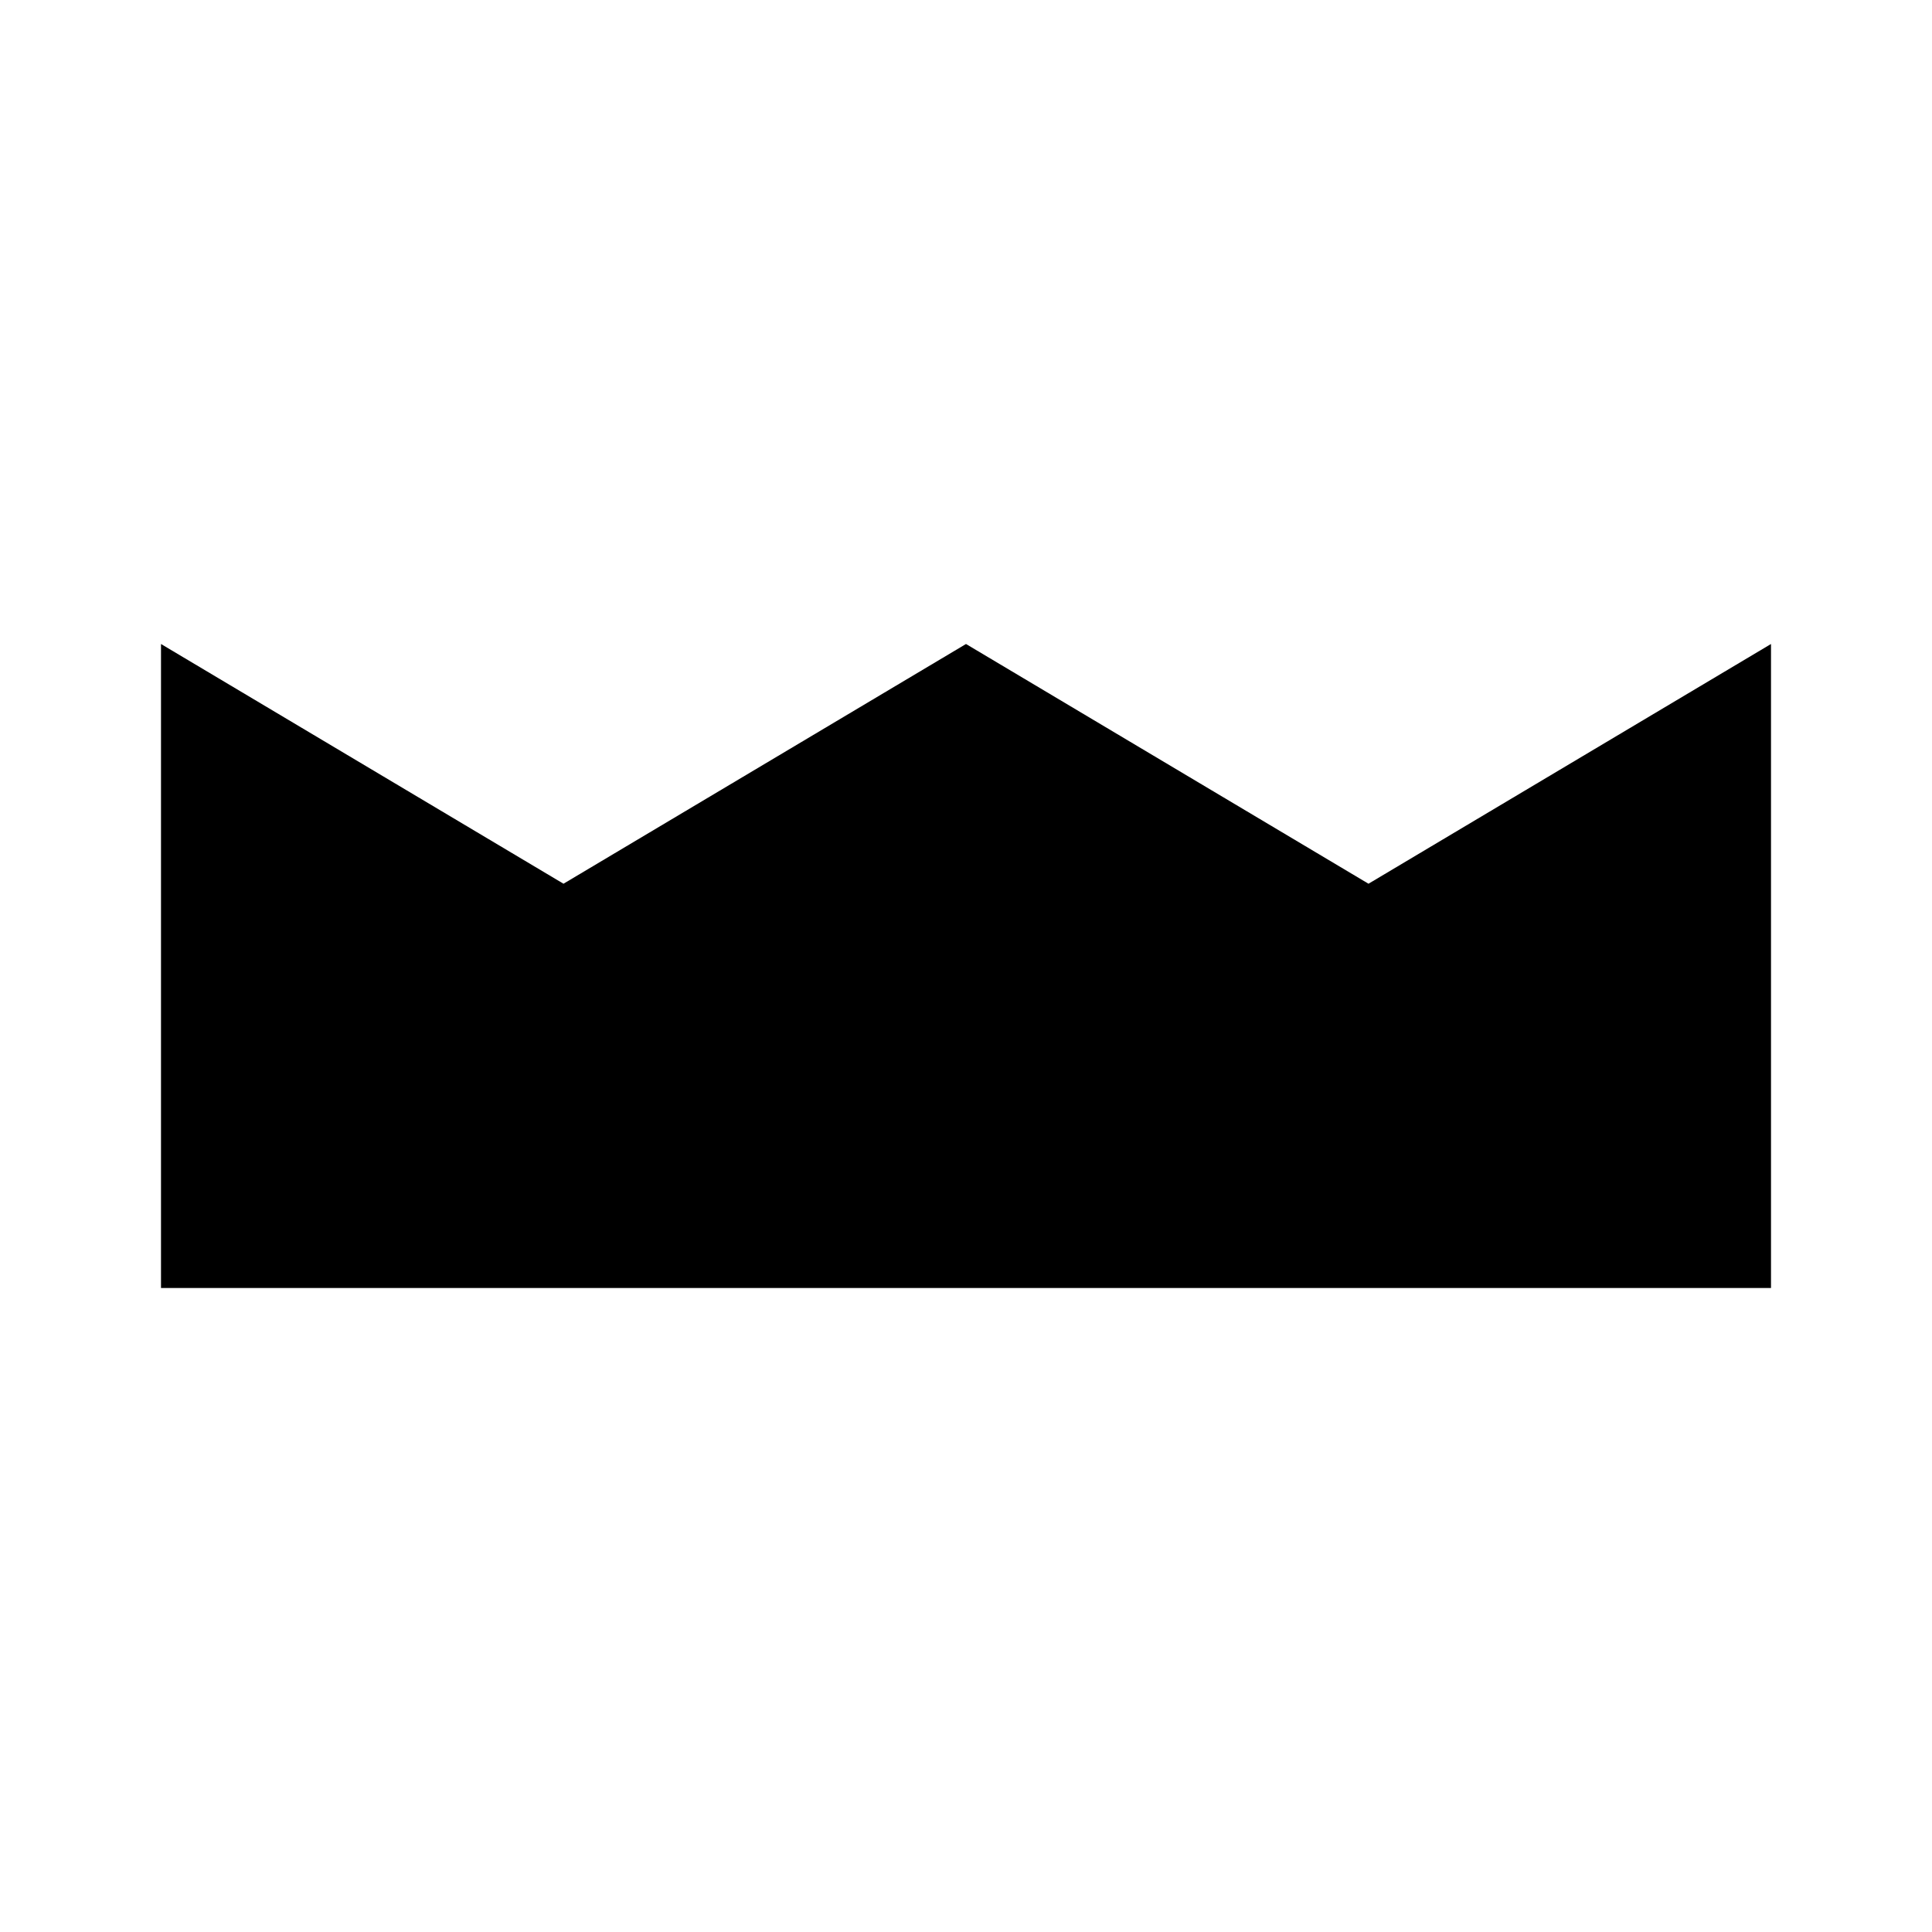
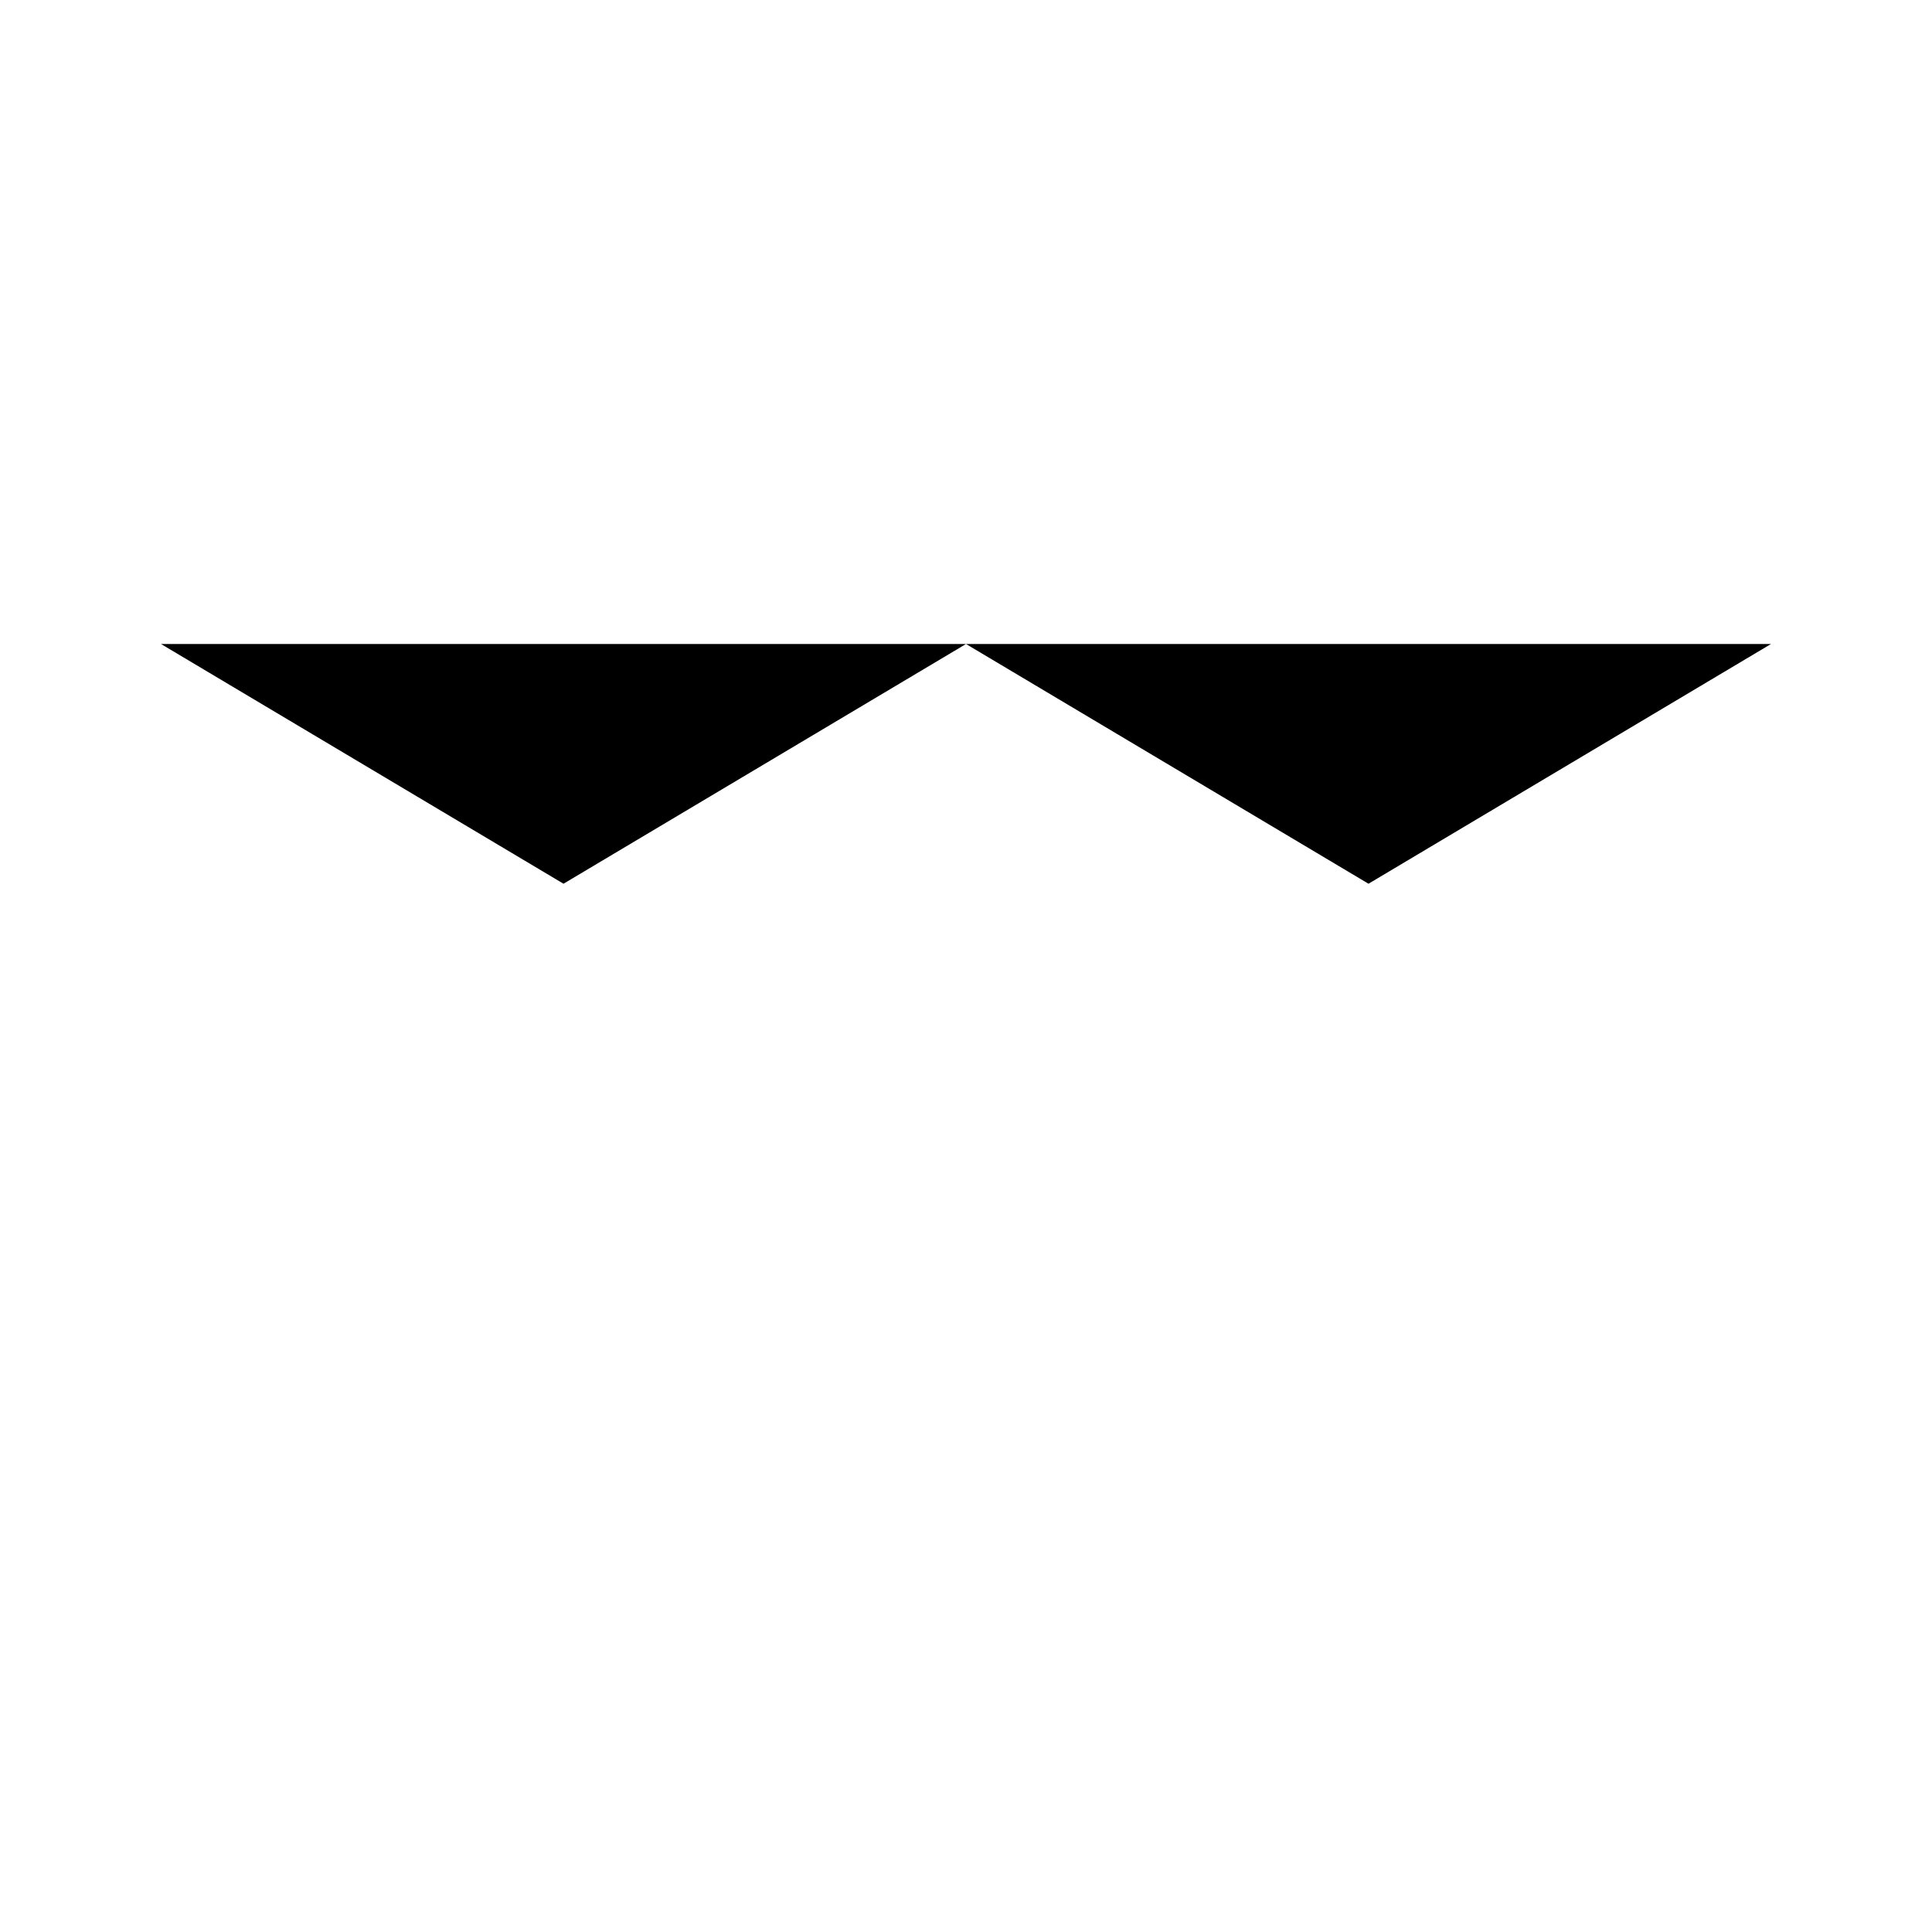
<svg xmlns="http://www.w3.org/2000/svg" fill="#000000" height="24" viewBox="0 0 24 24" width="24">
-   <path clip-rule="evenodd" d="M2 8L7 10.978L12 8L17 10.978L22 8L22 16H2V8Z" fill-rule="evenodd" />
+   <path clip-rule="evenodd" d="M2 8L7 10.978L12 8L17 10.978L22 8H2V8Z" fill-rule="evenodd" />
</svg>